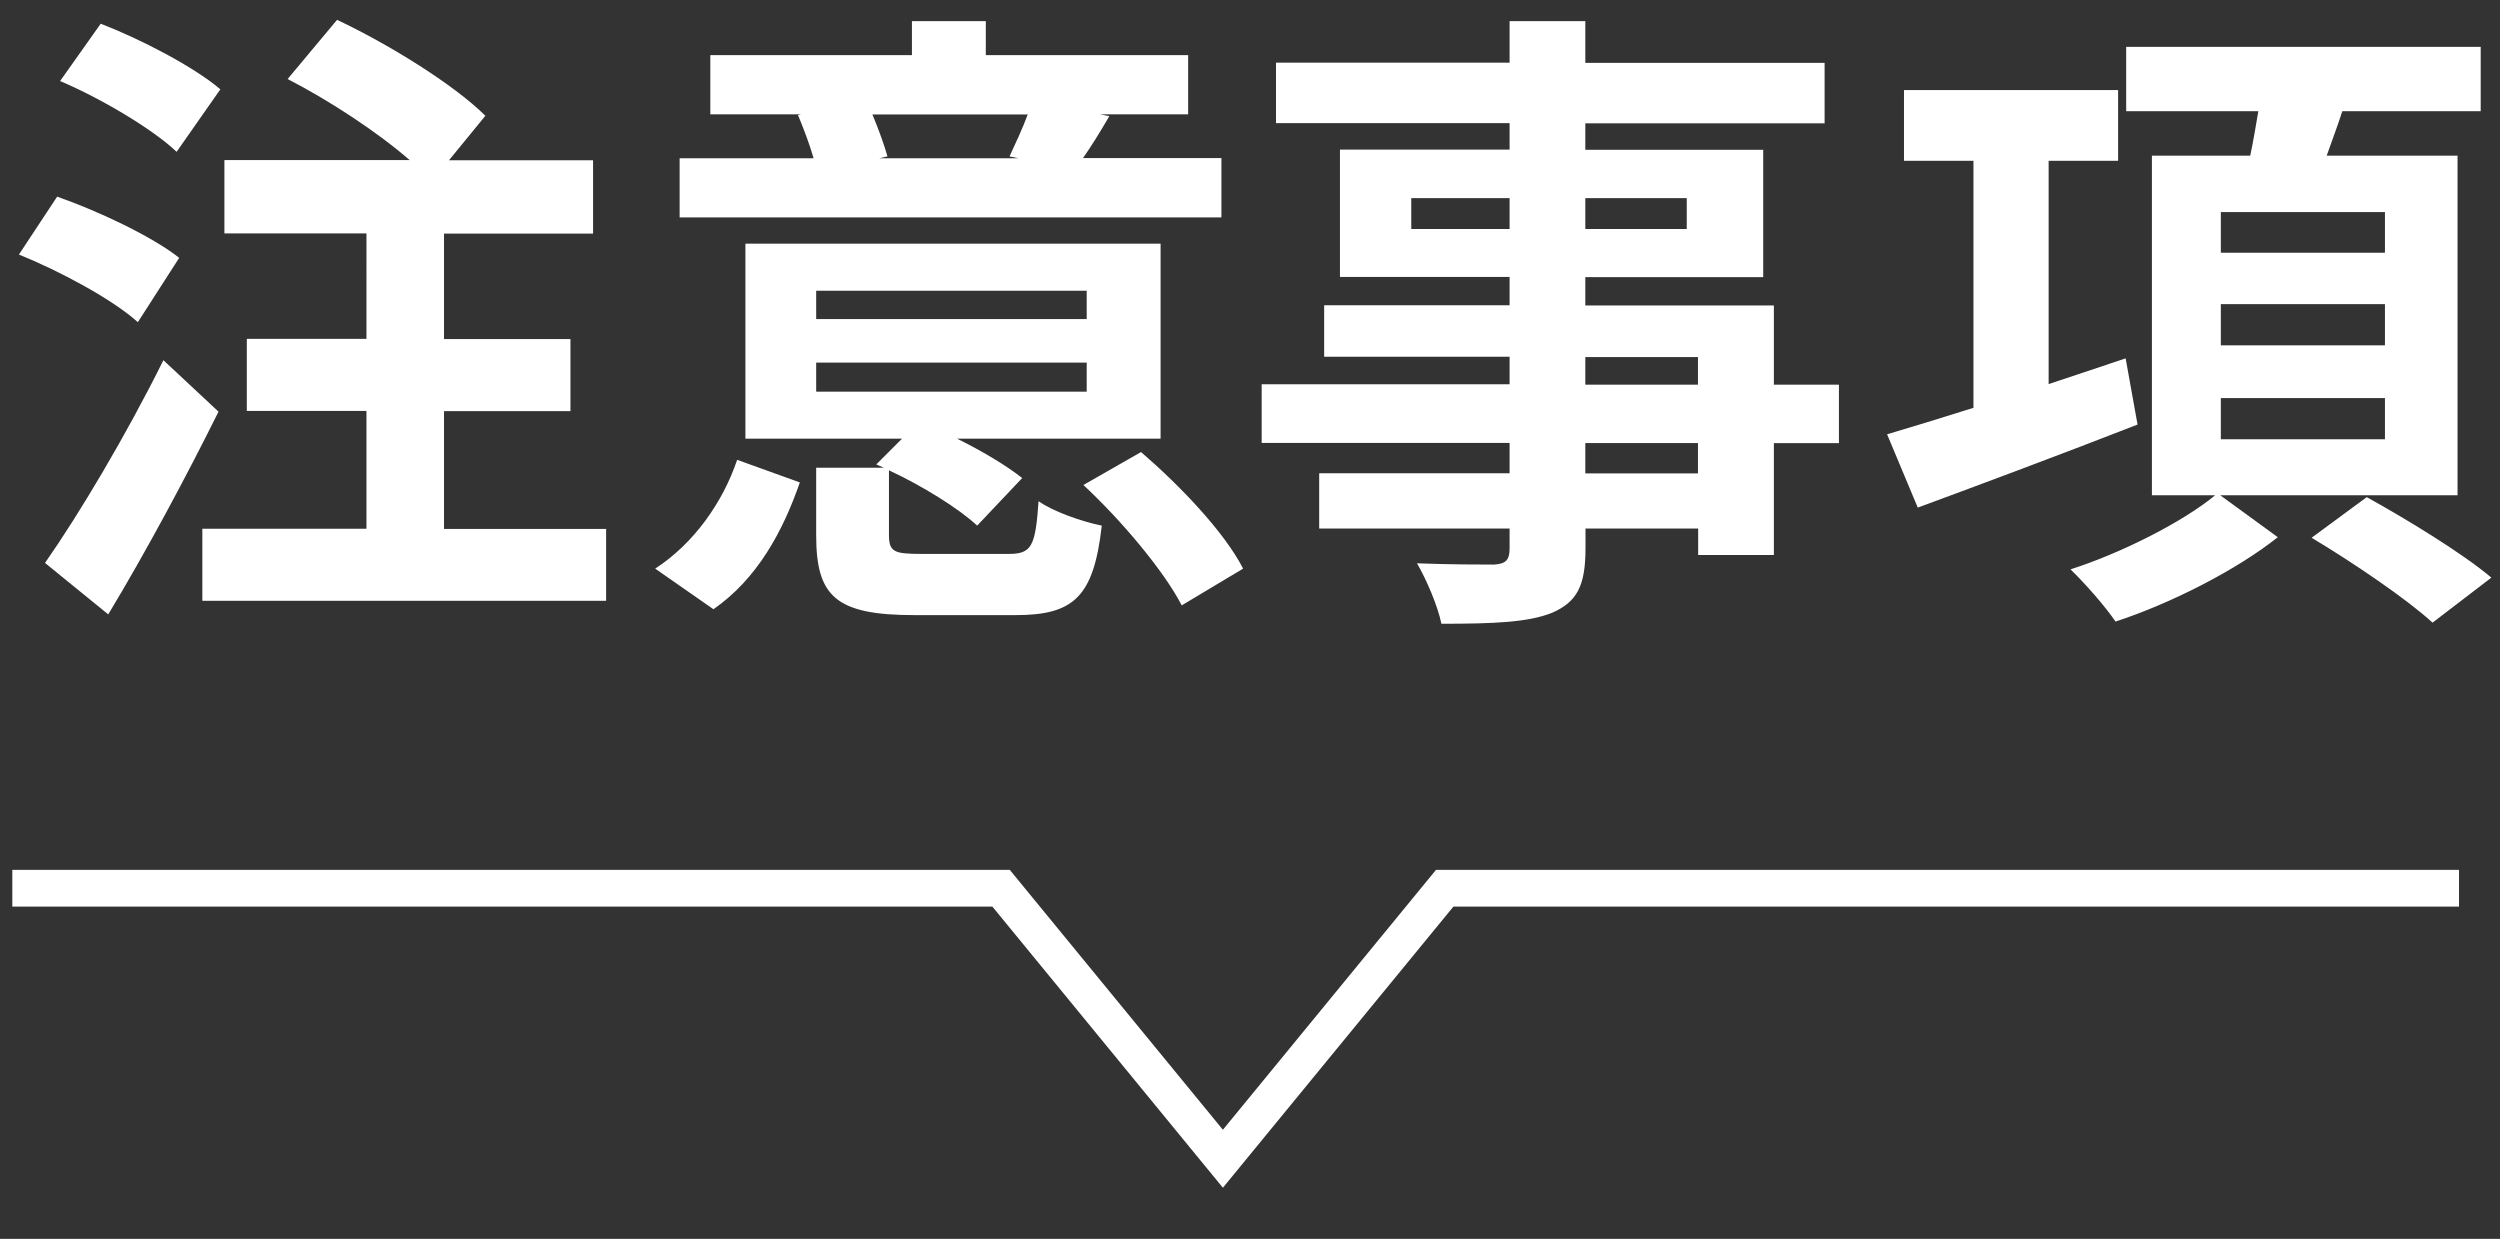
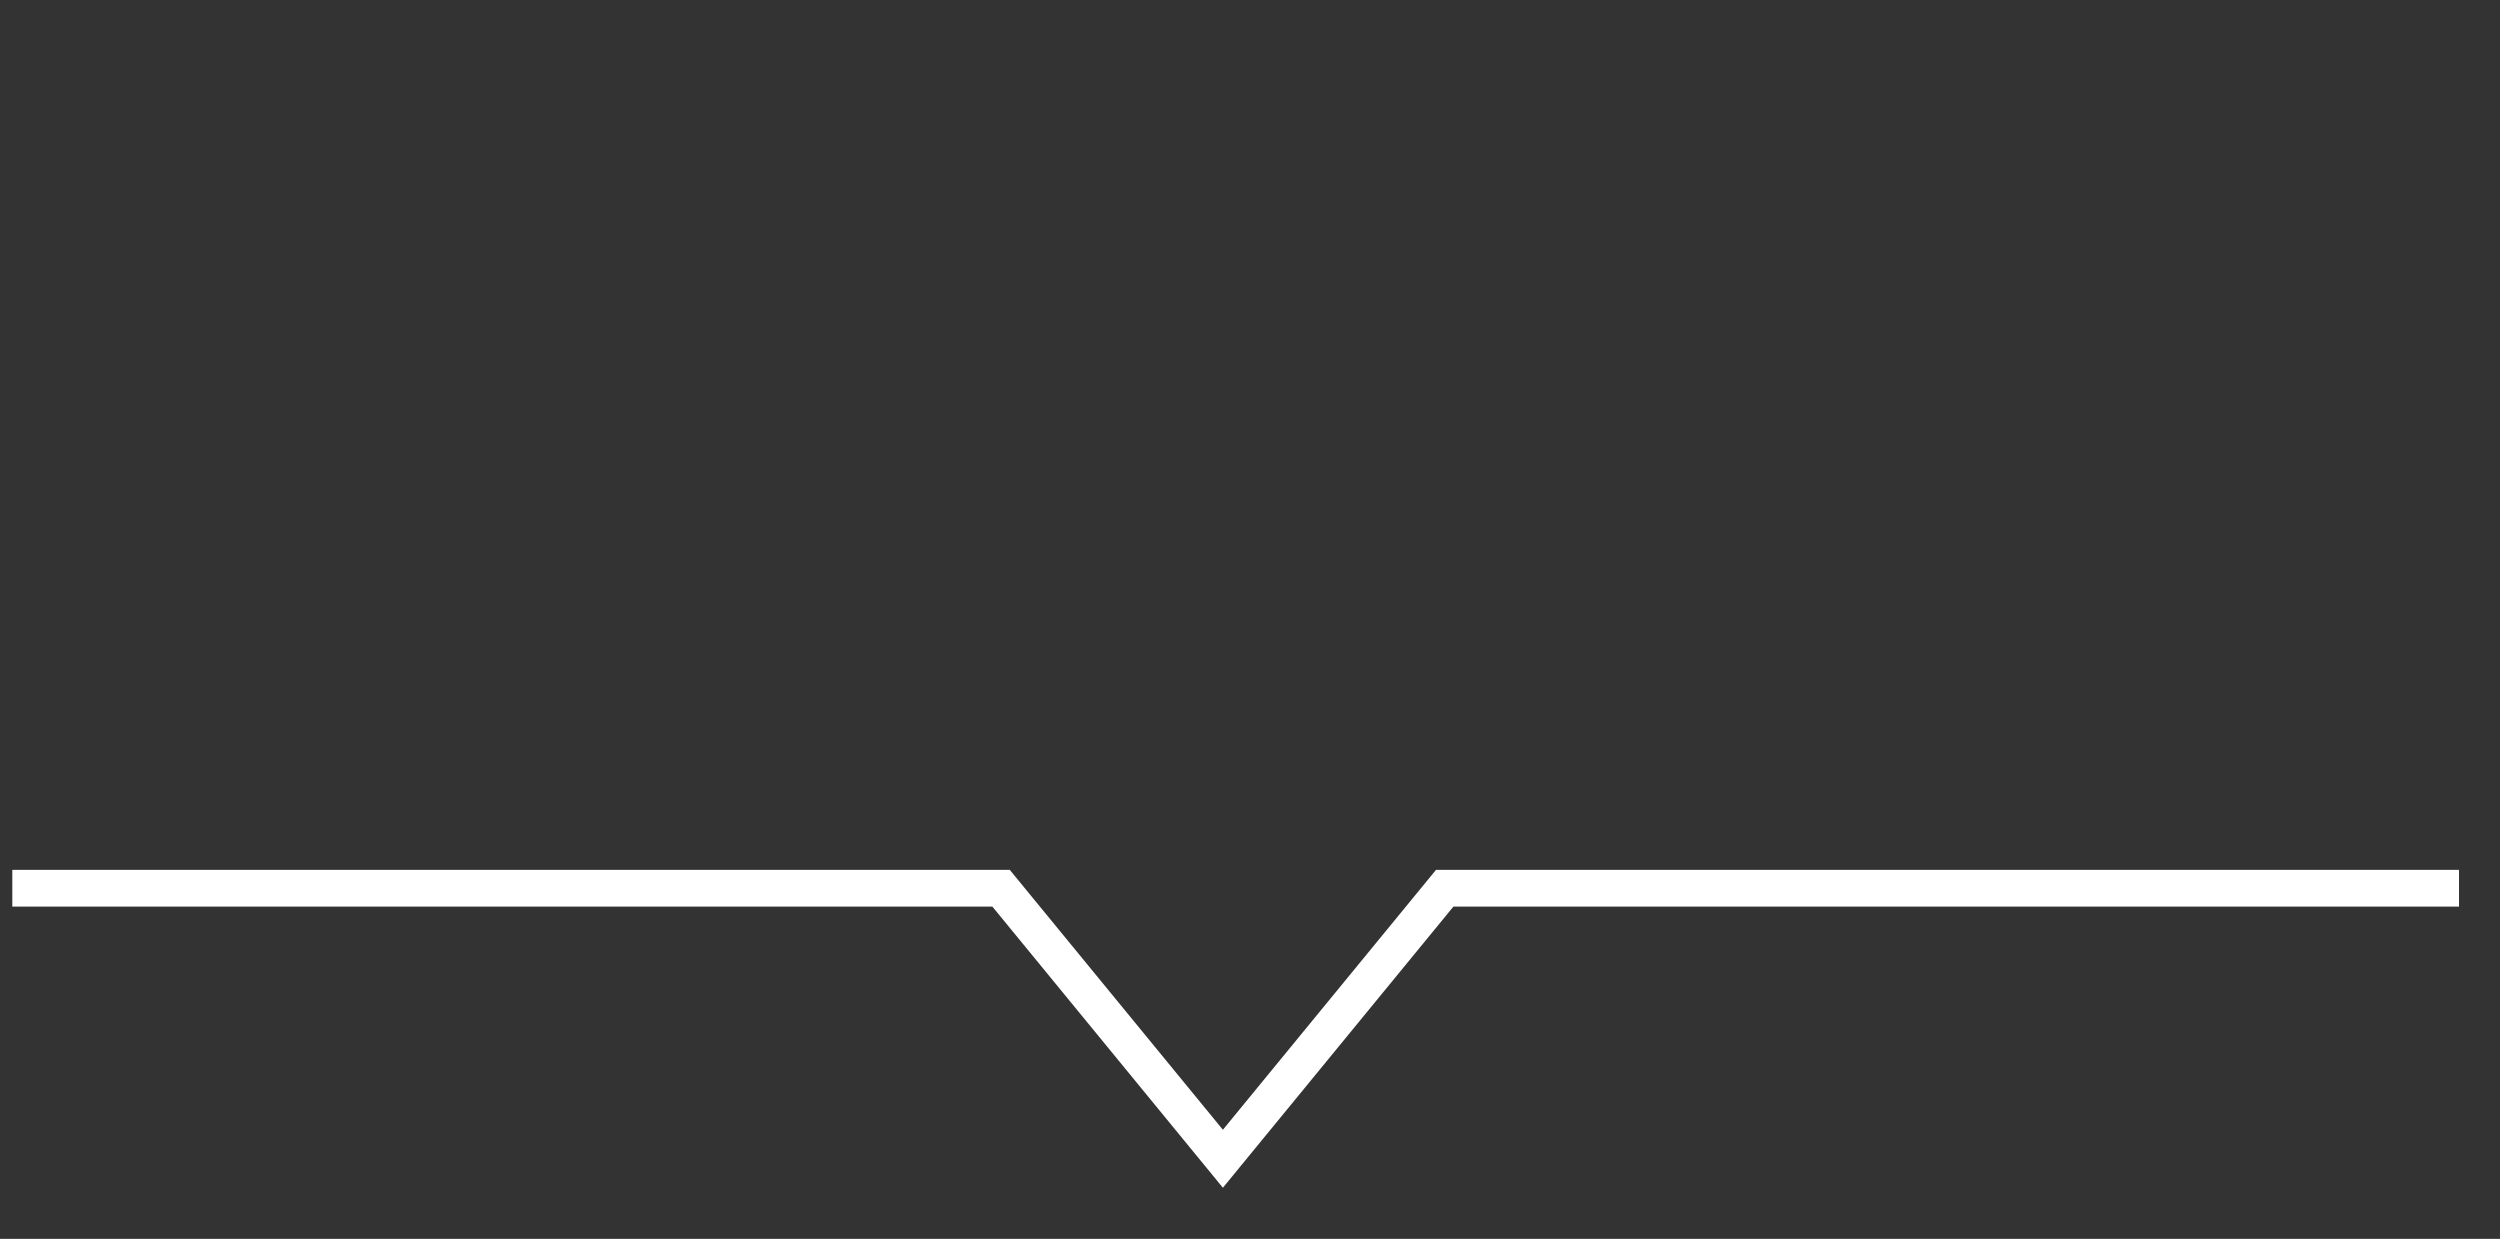
<svg xmlns="http://www.w3.org/2000/svg" width="136.03" height="67.41">
  <rect width="100%" height="100%" fill="#333333" stroke="none" />
-   <path fill="#fff" d="M7.5 17.53c-1.36-1.23-4.22-2.77-6.47-3.68l2.08-3.15c2.21.77 5.18 2.17 6.64 3.33zm4.39 4.87c-1.81 3.64-3.95 7.63-6 11.03l-3.44-2.8C4.29 28 6.88 23.66 8.89 19.6zM9.61 8.26C8.32 7.03 5.49 5.35 3.27 4.41l2.21-3.12c2.18.84 5.08 2.35 6.51 3.57zm23.37 20.51v3.92H11.01v-3.92h8.93v-6.41h-6.51v-3.92h6.51V12.7h-7.73V8.71h10.08c-1.77-1.54-4.4-3.26-6.64-4.41l2.69-3.22c2.76 1.3 6.34 3.5 8.07 5.22l-1.98 2.42h7.84v3.99h-8.11v5.74h6.88v3.92h-6.88v6.41h8.82ZM35.65 30.94c2.11-1.37 3.68-3.61 4.46-5.92l3.41 1.23c-.92 2.66-2.32 5.25-4.7 6.9zm30.8-19.11H36.98V8.61h7.29c-.21-.73-.54-1.61-.85-2.35l.17-.04h-4.94V3h10.97V1.15h4.02V3h11.01v3.22h-4.8l.51.1c-.51.88-.99 1.65-1.43 2.28h7.53v3.22ZM54.87 30.14c1.26 0 1.47-.39 1.64-2.87.78.56 2.38 1.12 3.44 1.33-.44 3.89-1.53 4.87-4.7 4.87h-5.49c-4.29 0-5.35-1.02-5.35-4.34v-3.68h3.68l-.41-.18 1.4-1.4h-8.52V13.26h22.59v10.61H52.08c1.36.67 2.69 1.47 3.54 2.14l-2.45 2.59c-1.02-.95-3-2.17-4.8-3.01v3.5c0 .95.27 1.05 1.81 1.05h4.7ZM44.41 17.36h14.72v-1.54H44.41zm0 3.95h14.72v-1.58H44.41zm3.06-15.08c.34.81.65 1.68.82 2.28l-.44.1h7.56l-.48-.1c.31-.67.72-1.54.99-2.28zM62.09 24.6c2.08 1.79 4.53 4.34 5.55 6.34l-3.34 2c-.95-1.85-3.27-4.62-5.35-6.55l3.13-1.79ZM100.06 24.11h-3.54v6.09H92.4v-1.44h-6.13v1.08c0 2.07-.48 2.91-1.81 3.5-1.29.52-3.13.6-6.03.6-.2-.98-.82-2.42-1.33-3.29 1.64.07 3.65.07 4.19.07.65-.04.85-.25.85-.88v-1.08H71.78v-3.01h10.36V24.1H68.65v-3.19h13.49v-1.5H72.05v-2.8h10.09v-1.54h-9.23V8.14h9.23V6.7H69.43V3.41h12.71V1.15h4.12v2.27h13.02v3.29H86.26v1.44h9.68v6.93h-9.68v1.54h10.26v4.31h3.54v3.19ZM82.14 12.46v-1.68h-5.35v1.68zm4.12-1.68v1.68h5.52v-1.68zm0 10.15h6.13v-1.5h-6.13zm6.13 3.18h-6.13v1.65h6.13zM116.31 23.1c-4.12 1.61-8.55 3.26-11.96 4.52l-1.67-3.99c1.29-.38 2.93-.88 4.7-1.44V8.75h-3.78V4.9h11.65v3.85h-3.78V20.9l4.19-1.4.65 3.61Zm4.5 3.85 3.13 2.28c-2.25 1.79-5.83 3.61-8.83 4.59-.55-.81-1.64-2.06-2.45-2.84 2.76-.88 6.13-2.59 7.87-4.03h-3.44V8.47h5.35c.17-.8.31-1.65.44-2.42h-7.19v-3.5h19.29v3.5h-7.53c-.27.84-.58 1.65-.85 2.42h7.12v18.48zm.03-13.2h8.93v-2.21h-8.93zm0 5.04h8.93v-2.24h-8.93zm0 5.11h8.93v-2.24h-8.93zm7.94 3.15c2.15 1.19 5.21 3.05 6.78 4.38l-3.2 2.45c-1.4-1.29-4.36-3.29-6.58-4.62z" />
  <path fill="none" stroke="#fff" stroke-miterlimit="10" stroke-width="2" d="M.67 48.33h53.8l12.07 14.72 12.07-14.72h55.19" />
</svg>